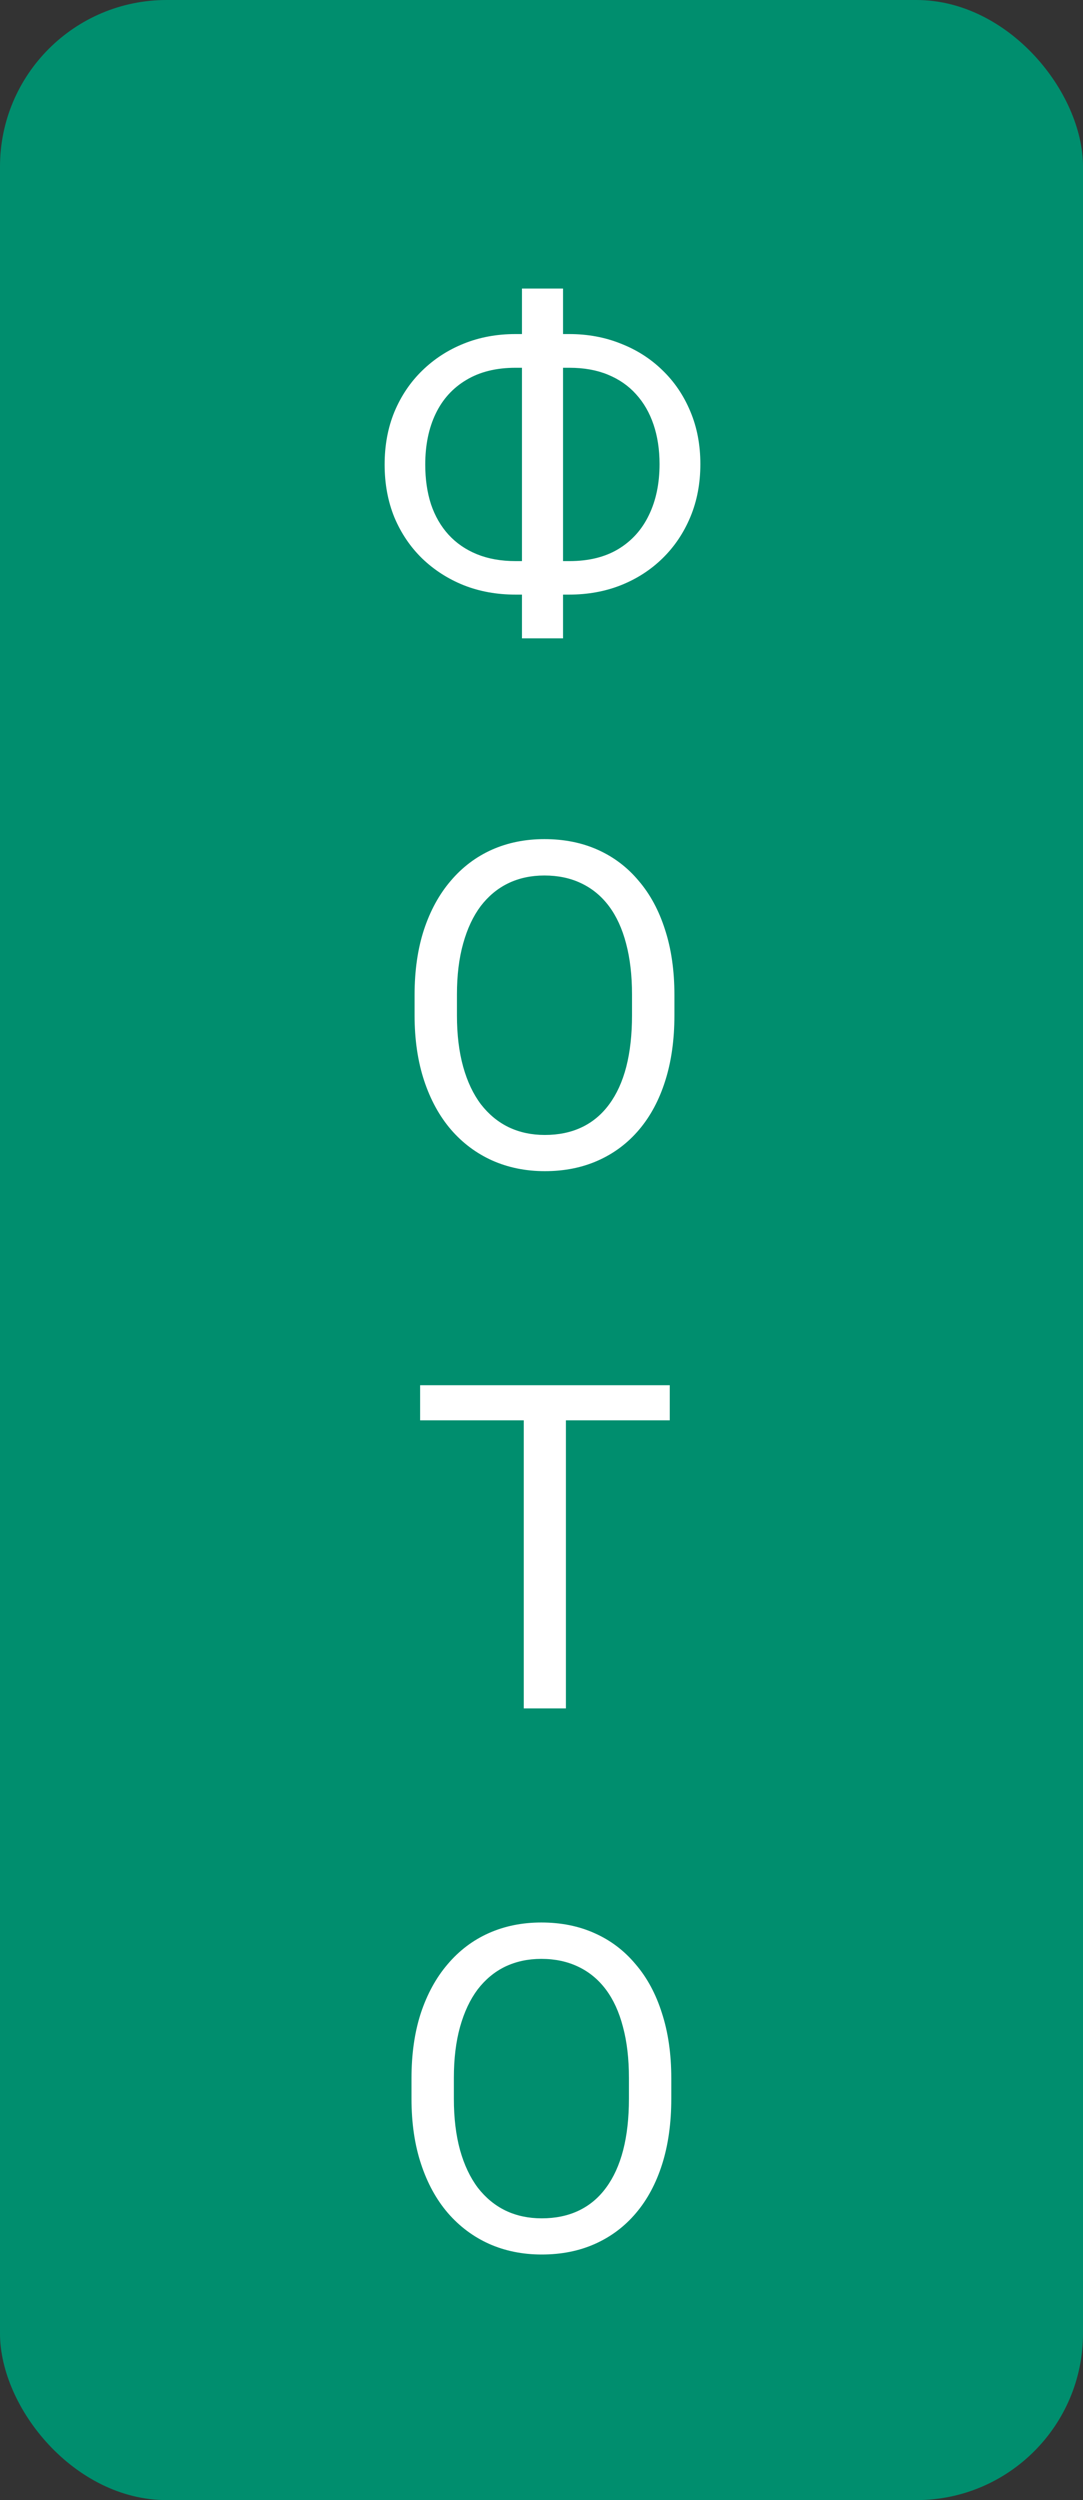
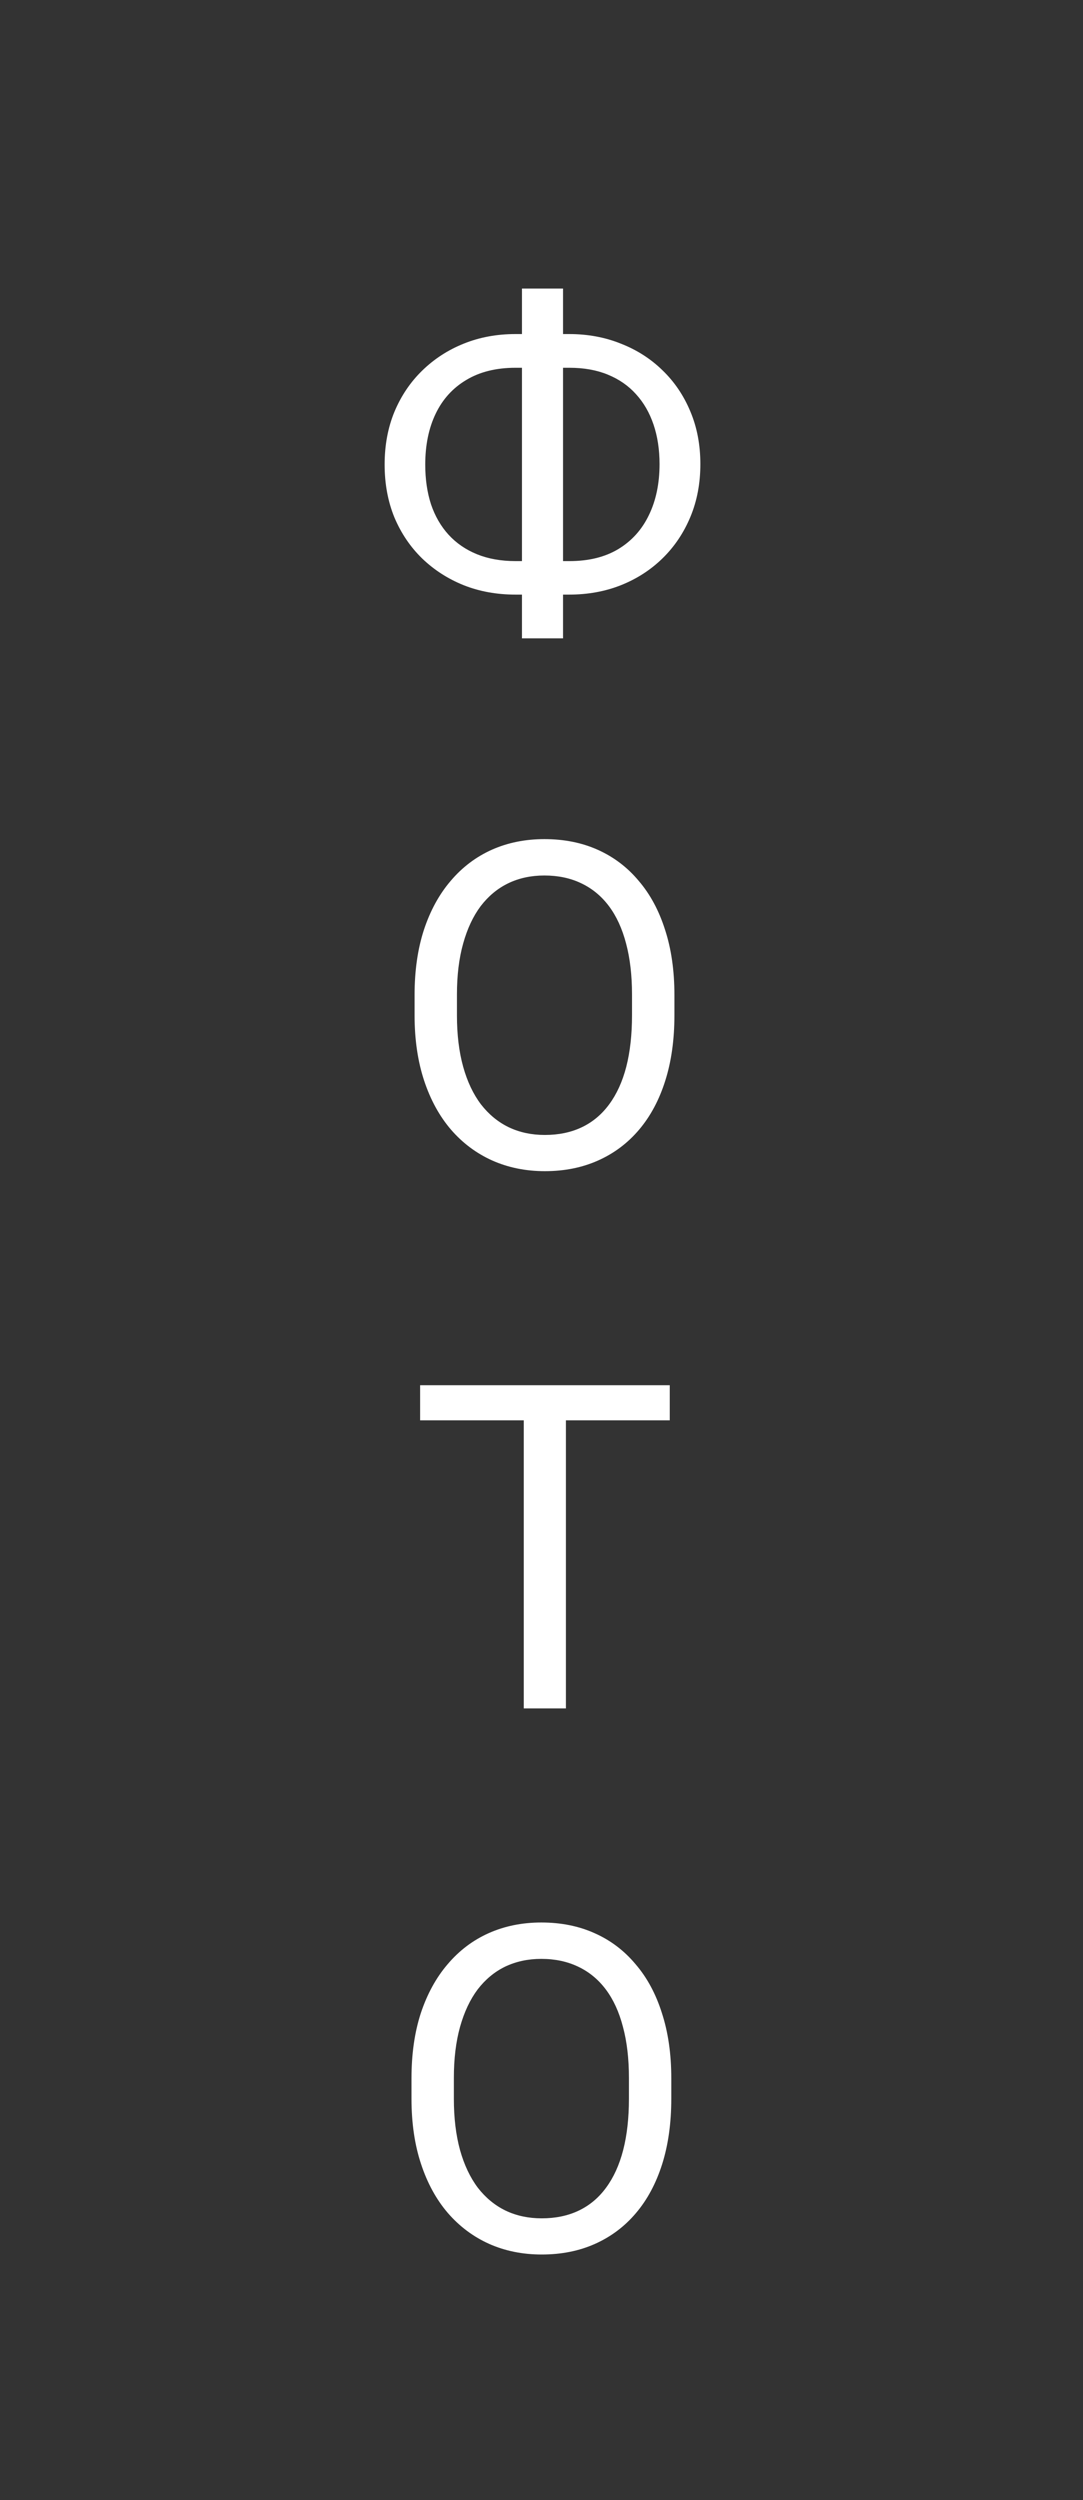
<svg xmlns="http://www.w3.org/2000/svg" width="26" height="60" viewBox="0 0 26 60" fill="none">
  <rect x="0" y="0" width="26" height="60" fill="#333333" stroke="none" />
-   <rect width="26" height="60" rx="4" fill="#008E6E" />
  <path d="M12.377 8.017H13.661C14.108 8.017 14.522 8.093 14.902 8.246C15.285 8.395 15.619 8.608 15.903 8.885C16.191 9.162 16.414 9.492 16.574 9.876C16.734 10.256 16.814 10.677 16.814 11.138C16.814 11.6 16.734 12.022 16.574 12.406C16.414 12.789 16.191 13.121 15.903 13.402C15.619 13.679 15.285 13.894 14.902 14.046C14.522 14.196 14.108 14.27 13.661 14.27H12.377C11.929 14.27 11.516 14.196 11.136 14.046C10.756 13.894 10.422 13.679 10.134 13.402C9.85 13.125 9.628 12.796 9.468 12.416C9.312 12.033 9.234 11.61 9.234 11.149C9.234 10.687 9.312 10.266 9.468 9.886C9.628 9.503 9.85 9.173 10.134 8.896C10.422 8.615 10.756 8.398 11.136 8.246C11.516 8.093 11.929 8.017 12.377 8.017ZM12.377 8.826C11.912 8.826 11.517 8.924 11.194 9.119C10.871 9.311 10.626 9.581 10.459 9.929C10.292 10.277 10.209 10.684 10.209 11.149C10.209 11.5 10.255 11.818 10.347 12.102C10.443 12.386 10.584 12.63 10.768 12.832C10.953 13.034 11.18 13.191 11.45 13.301C11.72 13.411 12.029 13.466 12.377 13.466H13.671C14.133 13.466 14.523 13.37 14.843 13.178C15.166 12.983 15.411 12.711 15.578 12.363C15.749 12.012 15.834 11.603 15.834 11.138C15.834 10.79 15.786 10.474 15.69 10.19C15.594 9.906 15.454 9.663 15.269 9.46C15.088 9.258 14.863 9.102 14.593 8.991C14.326 8.881 14.019 8.826 13.671 8.826H12.377ZM13.517 6.925V15.32H12.531V6.925H13.517ZM16.191 23.877V24.367C16.191 24.95 16.118 25.472 15.972 25.933C15.827 26.395 15.617 26.787 15.344 27.11C15.07 27.434 14.742 27.68 14.358 27.851C13.978 28.021 13.552 28.107 13.08 28.107C12.622 28.107 12.201 28.021 11.818 27.851C11.438 27.68 11.107 27.434 10.827 27.11C10.55 26.787 10.335 26.395 10.182 25.933C10.03 25.472 9.953 24.95 9.953 24.367V23.877C9.953 23.295 10.028 22.774 10.177 22.316C10.329 21.855 10.544 21.462 10.821 21.139C11.098 20.812 11.427 20.564 11.807 20.393C12.19 20.223 12.611 20.138 13.069 20.138C13.541 20.138 13.968 20.223 14.348 20.393C14.731 20.564 15.06 20.812 15.333 21.139C15.61 21.462 15.821 21.855 15.967 22.316C16.116 22.774 16.191 23.295 16.191 23.877ZM15.173 24.367V23.866C15.173 23.405 15.125 22.996 15.03 22.641C14.937 22.286 14.8 21.988 14.619 21.746C14.438 21.505 14.216 21.322 13.954 21.198C13.694 21.073 13.399 21.011 13.069 21.011C12.75 21.011 12.46 21.073 12.201 21.198C11.945 21.322 11.725 21.505 11.54 21.746C11.359 21.988 11.219 22.286 11.12 22.641C11.02 22.996 10.97 23.405 10.97 23.866V24.367C10.97 24.832 11.02 25.244 11.12 25.603C11.219 25.958 11.361 26.258 11.546 26.503C11.734 26.745 11.956 26.928 12.212 27.052C12.471 27.176 12.76 27.238 13.08 27.238C13.414 27.238 13.71 27.176 13.97 27.052C14.229 26.928 14.447 26.745 14.625 26.503C14.806 26.258 14.943 25.958 15.035 25.603C15.127 25.244 15.173 24.832 15.173 24.367ZM13.586 33.244V41H12.574V33.244H13.586ZM16.079 33.244V34.086H10.086V33.244H16.079ZM16.116 49.877V50.367C16.116 50.95 16.043 51.472 15.898 51.933C15.752 52.395 15.543 52.787 15.269 53.11C14.996 53.434 14.667 53.68 14.284 53.851C13.904 54.021 13.478 54.106 13.005 54.106C12.547 54.106 12.126 54.021 11.743 53.851C11.363 53.68 11.033 53.434 10.752 53.11C10.475 52.787 10.26 52.395 10.108 51.933C9.955 51.472 9.879 50.95 9.879 50.367V49.877C9.879 49.295 9.953 48.775 10.102 48.316C10.255 47.855 10.47 47.462 10.747 47.139C11.024 46.812 11.352 46.564 11.732 46.394C12.116 46.223 12.537 46.138 12.995 46.138C13.467 46.138 13.893 46.223 14.273 46.394C14.657 46.564 14.985 46.812 15.258 47.139C15.536 47.462 15.747 47.855 15.892 48.316C16.041 48.775 16.116 49.295 16.116 49.877ZM15.099 50.367V49.867C15.099 49.405 15.051 48.996 14.955 48.641C14.863 48.286 14.726 47.988 14.545 47.746C14.364 47.505 14.142 47.322 13.879 47.198C13.62 47.074 13.325 47.011 12.995 47.011C12.675 47.011 12.386 47.074 12.126 47.198C11.871 47.322 11.651 47.505 11.466 47.746C11.285 47.988 11.145 48.286 11.045 48.641C10.946 48.996 10.896 49.405 10.896 49.867V50.367C10.896 50.832 10.946 51.244 11.045 51.603C11.145 51.958 11.287 52.258 11.471 52.503C11.659 52.745 11.881 52.928 12.137 53.052C12.396 53.176 12.686 53.238 13.005 53.238C13.339 53.238 13.636 53.176 13.895 53.052C14.154 52.928 14.373 52.745 14.55 52.503C14.731 52.258 14.868 51.958 14.96 51.603C15.053 51.244 15.099 50.832 15.099 50.367Z" fill="white" />
</svg>